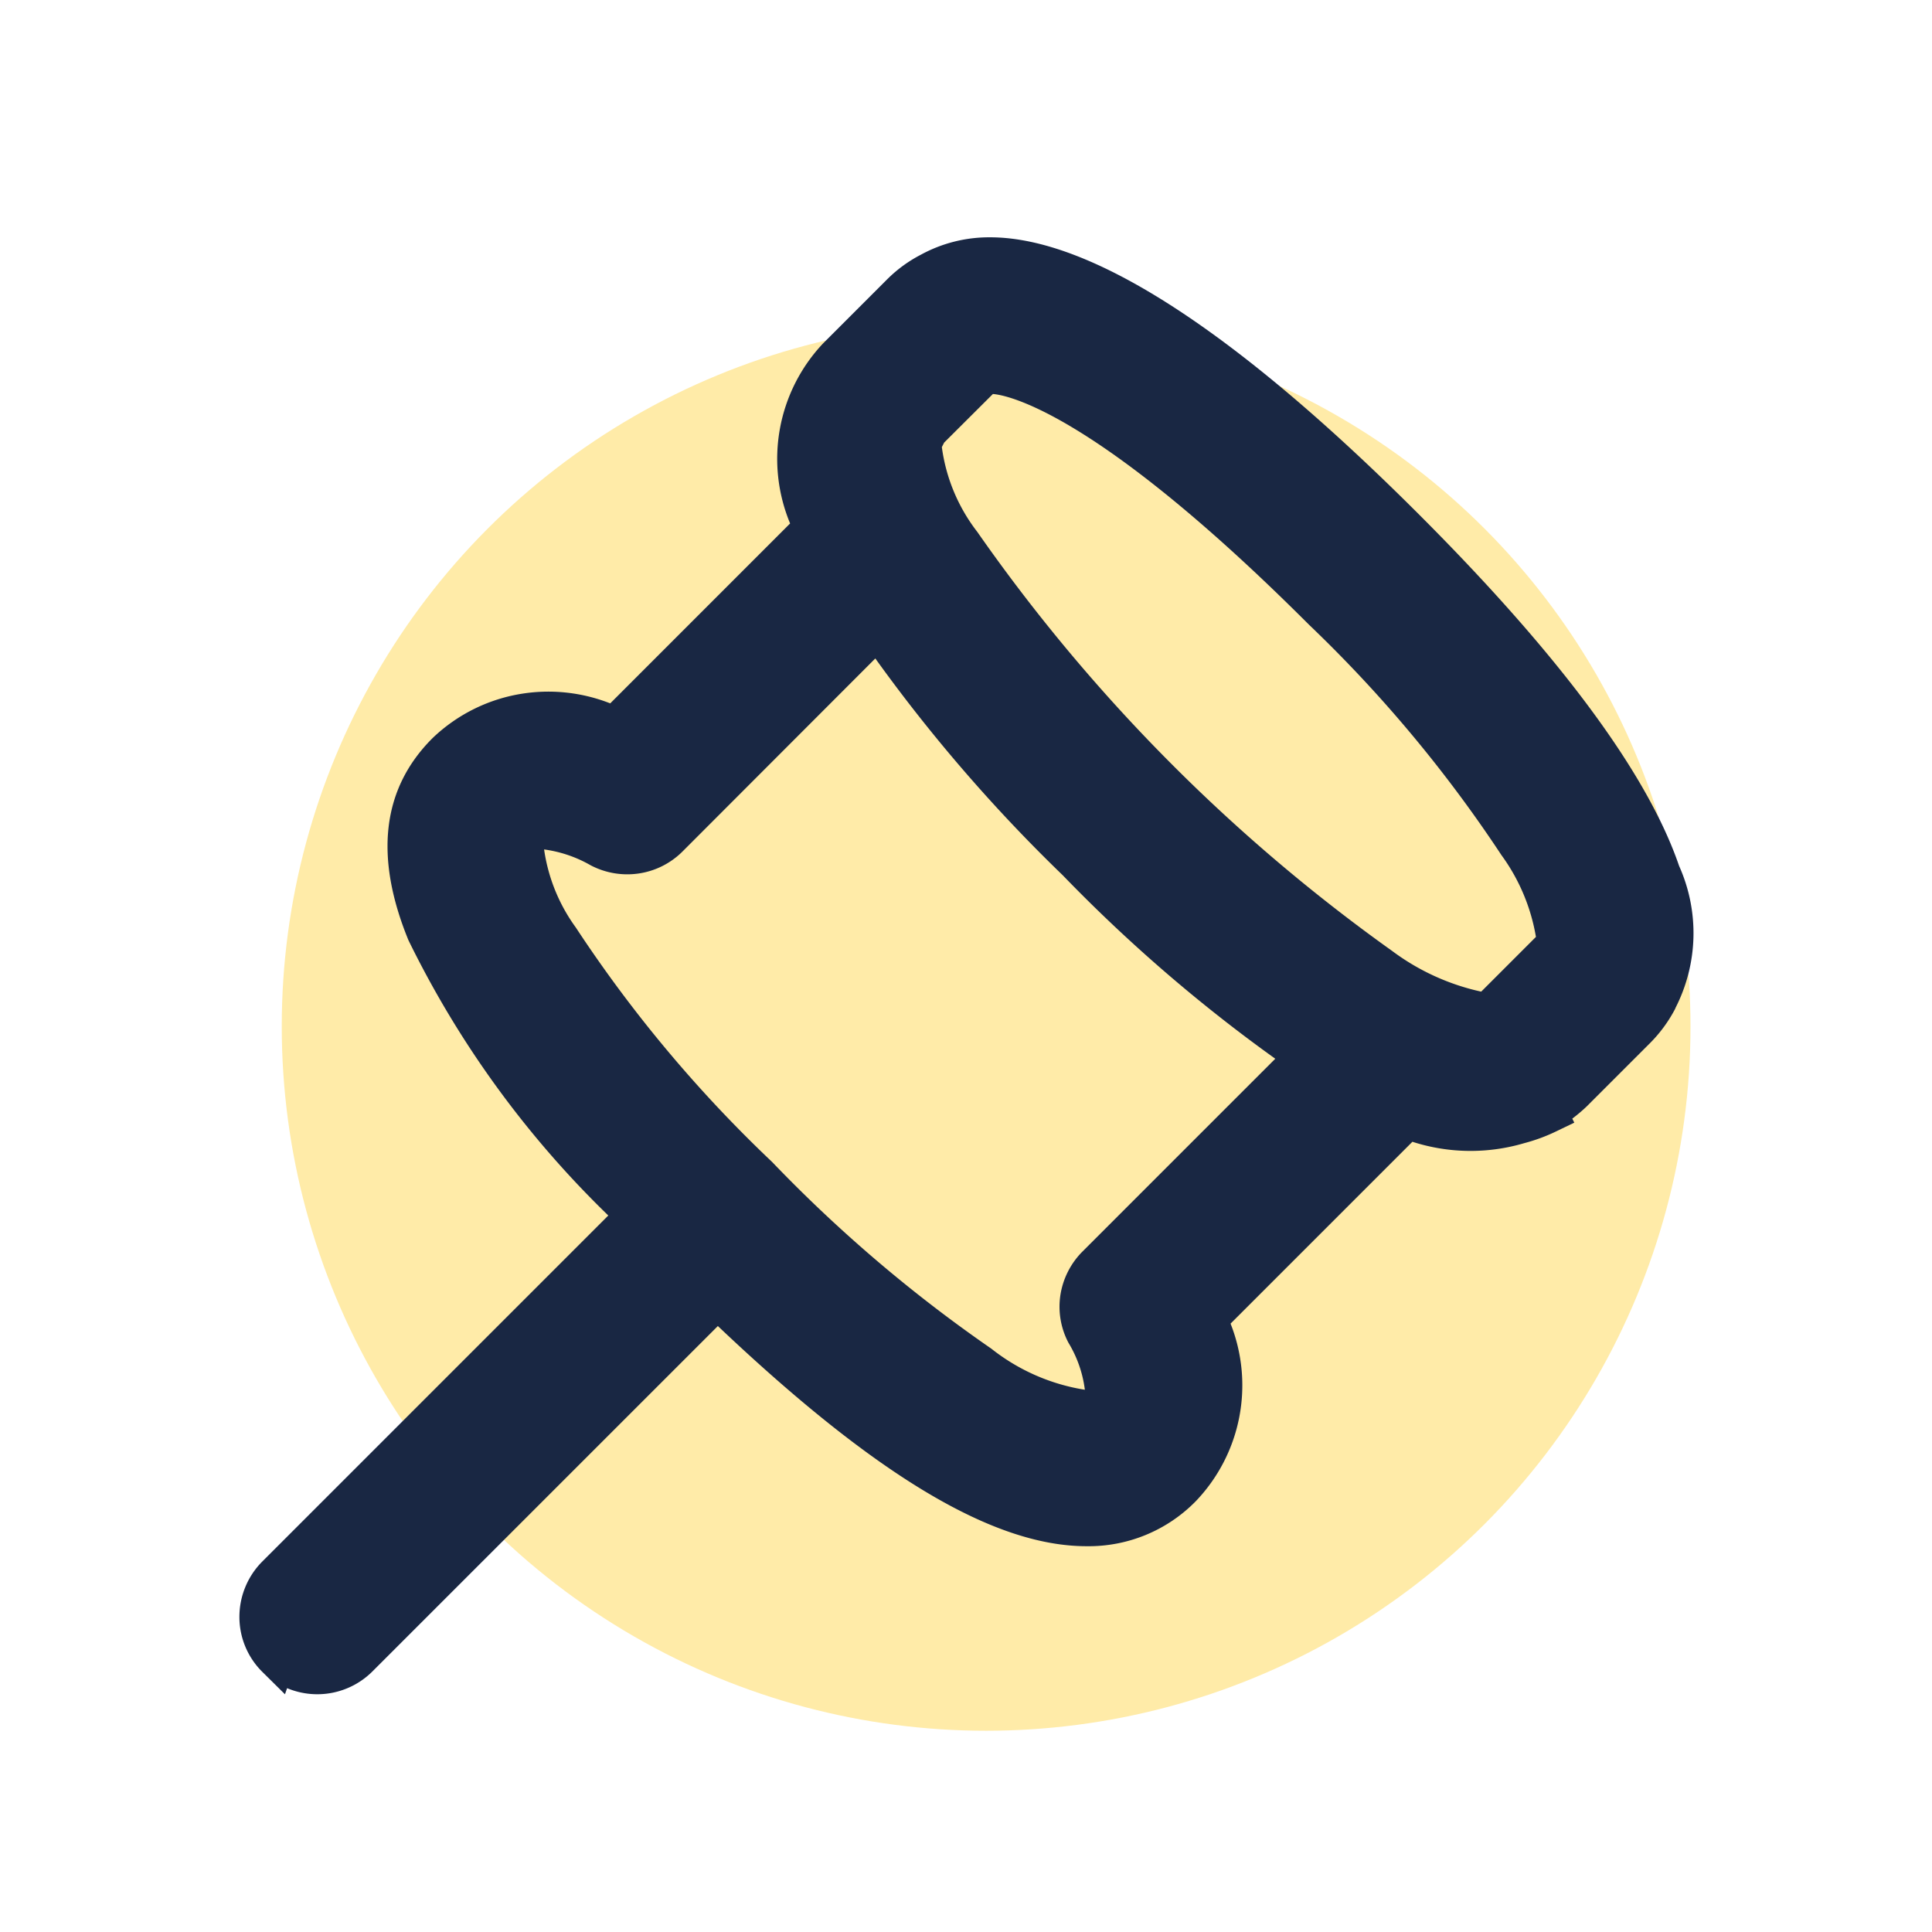
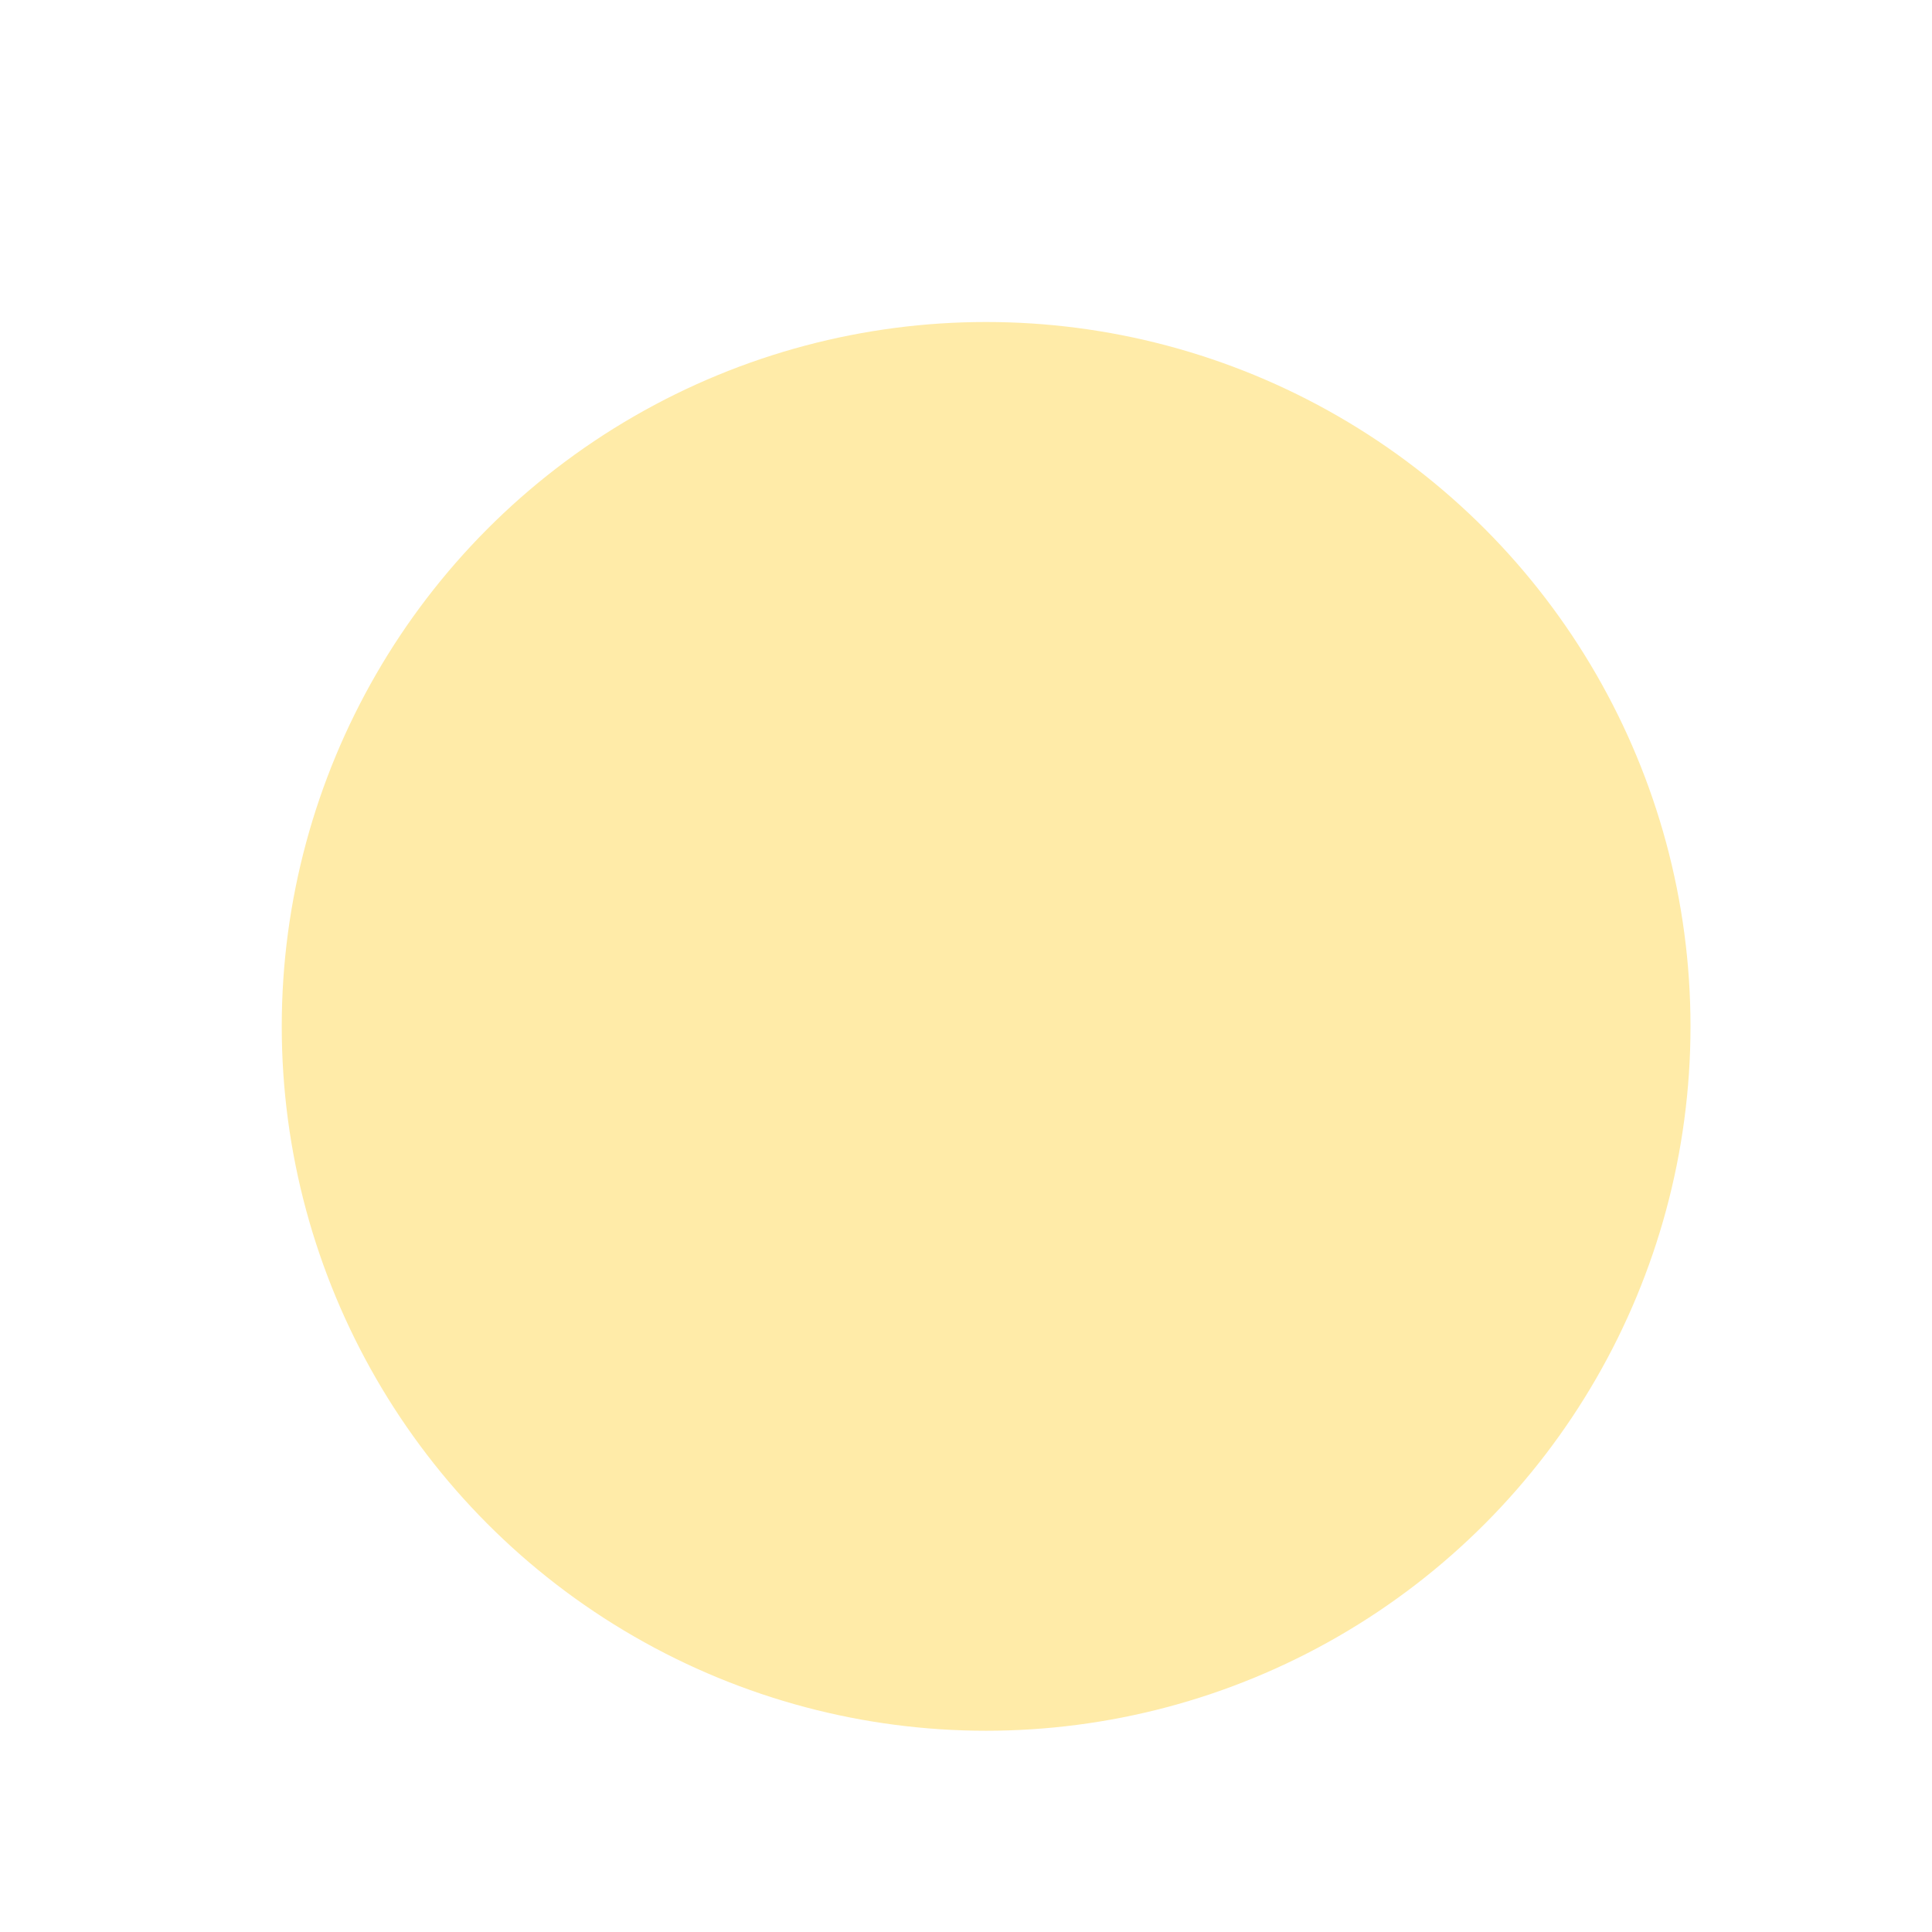
<svg xmlns="http://www.w3.org/2000/svg" width="48" height="48" viewBox="0 0 48 48">
  <defs>
    <clipPath id="clip-path">
      <rect id="Rectangle_127" data-name="Rectangle 127" width="33.508" height="38.27" fill="none" />
    </clipPath>
  </defs>
  <g id="Group_776" data-name="Group 776" transform="translate(6399 118)">
    <g id="Group_769" data-name="Group 769" transform="translate(-6077 1255)">
      <g id="Group_275" data-name="Group 275" transform="translate(-251 120)">
        <g id="Group_271" data-name="Group 271" transform="translate(11 83)">
          <g id="Group_267" data-name="Group 267" transform="translate(-5148 -373)">
-             <rect id="Rectangle_115" data-name="Rectangle 115" width="48" height="48" transform="translate(5066 -1203)" fill="#fff" />
            <circle id="Ellipse_33" data-name="Ellipse 33" cx="17.5" cy="17.5" r="17.5" transform="translate(5073 -1195)" fill="#d2eddb" />
          </g>
        </g>
      </g>
      <g id="Group_277" data-name="Group 277" transform="translate(-314.754 -1368.135)">
        <g id="Group_276" data-name="Group 276" transform="translate(0 0)" clip-path="url(#clip-path)">
          <path id="Path_1182" data-name="Path 1182" d="M0,3.588V34.682A3.589,3.589,0,0,0,3.588,38.27H20.331a3.589,3.589,0,0,0,3.588-3.588v-5.83l7.056-12.91a2.236,2.236,0,0,0,1.824-1.16L33.235,14a2.249,2.249,0,0,0-.891-3.044L27.363,8.222a2.242,2.242,0,0,0-3.044.891l-.4.765V3.588A3.589,3.589,0,0,0,20.331,0H3.588A3.589,3.589,0,0,0,0,3.588ZM21.527,34.682a1.194,1.194,0,0,1-1.2,1.2H19.218a4.056,4.056,0,0,0,1.746-1.668l.538-.993Zm4.9-22.214a1.2,1.2,0,0,0-.347-1.543l.287-.532,4.73,2.583-.287.526-1.052-.6A1.2,1.2,0,0,0,28.606,15l.132.072-5.2,9.442-2.888-1.579ZM2.392,3.588a1.2,1.2,0,0,1,1.2-1.2H5.98V4.186a1.194,1.194,0,0,0,1.2,1.2h9.5a1.194,1.194,0,0,0,1.2-1.2V2.392H20.33a1.194,1.194,0,0,1,1.2,1.2V16.42l-3.546,6.434-4.09,7.474a4.042,4.042,0,0,0,1.6,5.477l.155.072H3.587a1.2,1.2,0,0,1-1.2-1.2Z" transform="translate(0 0)" fill="#192743" />
-           <path id="Path_1183" data-name="Path 1183" d="M16.777,35.6h9.394a1.2,1.2,0,1,0,0-2.392V24.962a1.2,1.2,0,0,0-2.392,0v8.246H22.643V29.68a1.2,1.2,0,0,0-2.392,0v3.528H19.115v-5.2a1.2,1.2,0,1,0-2.392,0v5.2a1.2,1.2,0,0,0,.054,2.392" transform="translate(-9.602 -14.671)" fill="#192743" />
+           <path id="Path_1183" data-name="Path 1183" d="M16.777,35.6h9.394a1.2,1.2,0,1,0,0-2.392V24.962a1.2,1.2,0,0,0-2.392,0v8.246H22.643V29.68a1.2,1.2,0,0,0-2.392,0v3.528H19.115v-5.2a1.2,1.2,0,1,0-2.392,0a1.2,1.2,0,0,0,.054,2.392" transform="translate(-9.602 -14.671)" fill="#192743" />
        </g>
      </g>
    </g>
    <g id="Group_772" data-name="Group 772" transform="translate(-6317 1458)">
      <g id="Group_267-2" data-name="Group 267" transform="translate(-5148 -373)">
        <rect id="Rectangle_115-2" data-name="Rectangle 115" width="48" height="48" transform="translate(5066 -1203)" fill="#fff" />
        <circle id="Ellipse_33-2" data-name="Ellipse 33" cx="17.5" cy="17.5" r="17.5" transform="translate(5073 -1195)" fill="#ffeba8" />
      </g>
    </g>
-     <path id="Union_2" data-name="Union 2" d="M5382.566,1349.633a1.919,1.919,0,0,1-.565-1.367,1.948,1.948,0,0,1,.565-1.367l8.6-8.6a24.51,24.51,0,0,1-4.965-6.839c-.854-2.081-.656-3.767.593-5.016l.008-.008a4.144,4.144,0,0,1,2.259-1.107,4.2,4.2,0,0,1,2.153.246l4.469-4.47a4.178,4.178,0,0,1,.818-4.472l.01-.01,1.584-1.584a3.394,3.394,0,0,1,.837-.611,3.54,3.54,0,0,1,1.721-.432c2.5,0,6.088,2.319,10.66,6.891,3.5,3.5,5.675,6.437,6.457,8.727a4.079,4.079,0,0,1-.092,3.531l0,.007a3.508,3.508,0,0,1-.617.85l-1.59,1.59a4.089,4.089,0,0,1-.355.3l.05.1-.457.22a4.373,4.373,0,0,1-.782.288,4.705,4.705,0,0,1-2.783-.033l-4.518,4.518a4.165,4.165,0,0,1-.861,4.409,3.724,3.724,0,0,1-2.716,1.121c-2.311,0-5.229-1.742-9.161-5.47l-8.583,8.582a1.939,1.939,0,0,1-2.119.415l-.053.152Zm7.786-18.5a33.02,33.02,0,0,0,4.882,5.834,35.527,35.527,0,0,0,5.448,4.64,5.011,5.011,0,0,0,2.324,1.021,2.961,2.961,0,0,0-.407-1.167,1.916,1.916,0,0,1-.2-1.19,1.956,1.956,0,0,1,.547-1.076l4.791-4.791a38.68,38.68,0,0,1-5.279-4.557,39.7,39.7,0,0,1-4.658-5.388l-4.794,4.8a1.937,1.937,0,0,1-1.074.541,1.959,1.959,0,0,1-1.187-.193l-.021-.011a3.177,3.177,0,0,0-1.153-.392A4.339,4.339,0,0,0,5390.352,1331.134Zm9.158-12.037-.057.112a4.39,4.39,0,0,0,.881,2.107,43.045,43.045,0,0,0,10.308,10.412,5.749,5.749,0,0,0,2.211,1.01l1.36-1.36a4.8,4.8,0,0,0-.858-2.033,33.253,33.253,0,0,0-4.777-5.72c-5.4-5.4-7.585-5.716-7.857-5.735Z" transform="translate(-11775.053 -1426.1)" fill="#192743" />
  </g>
</svg>